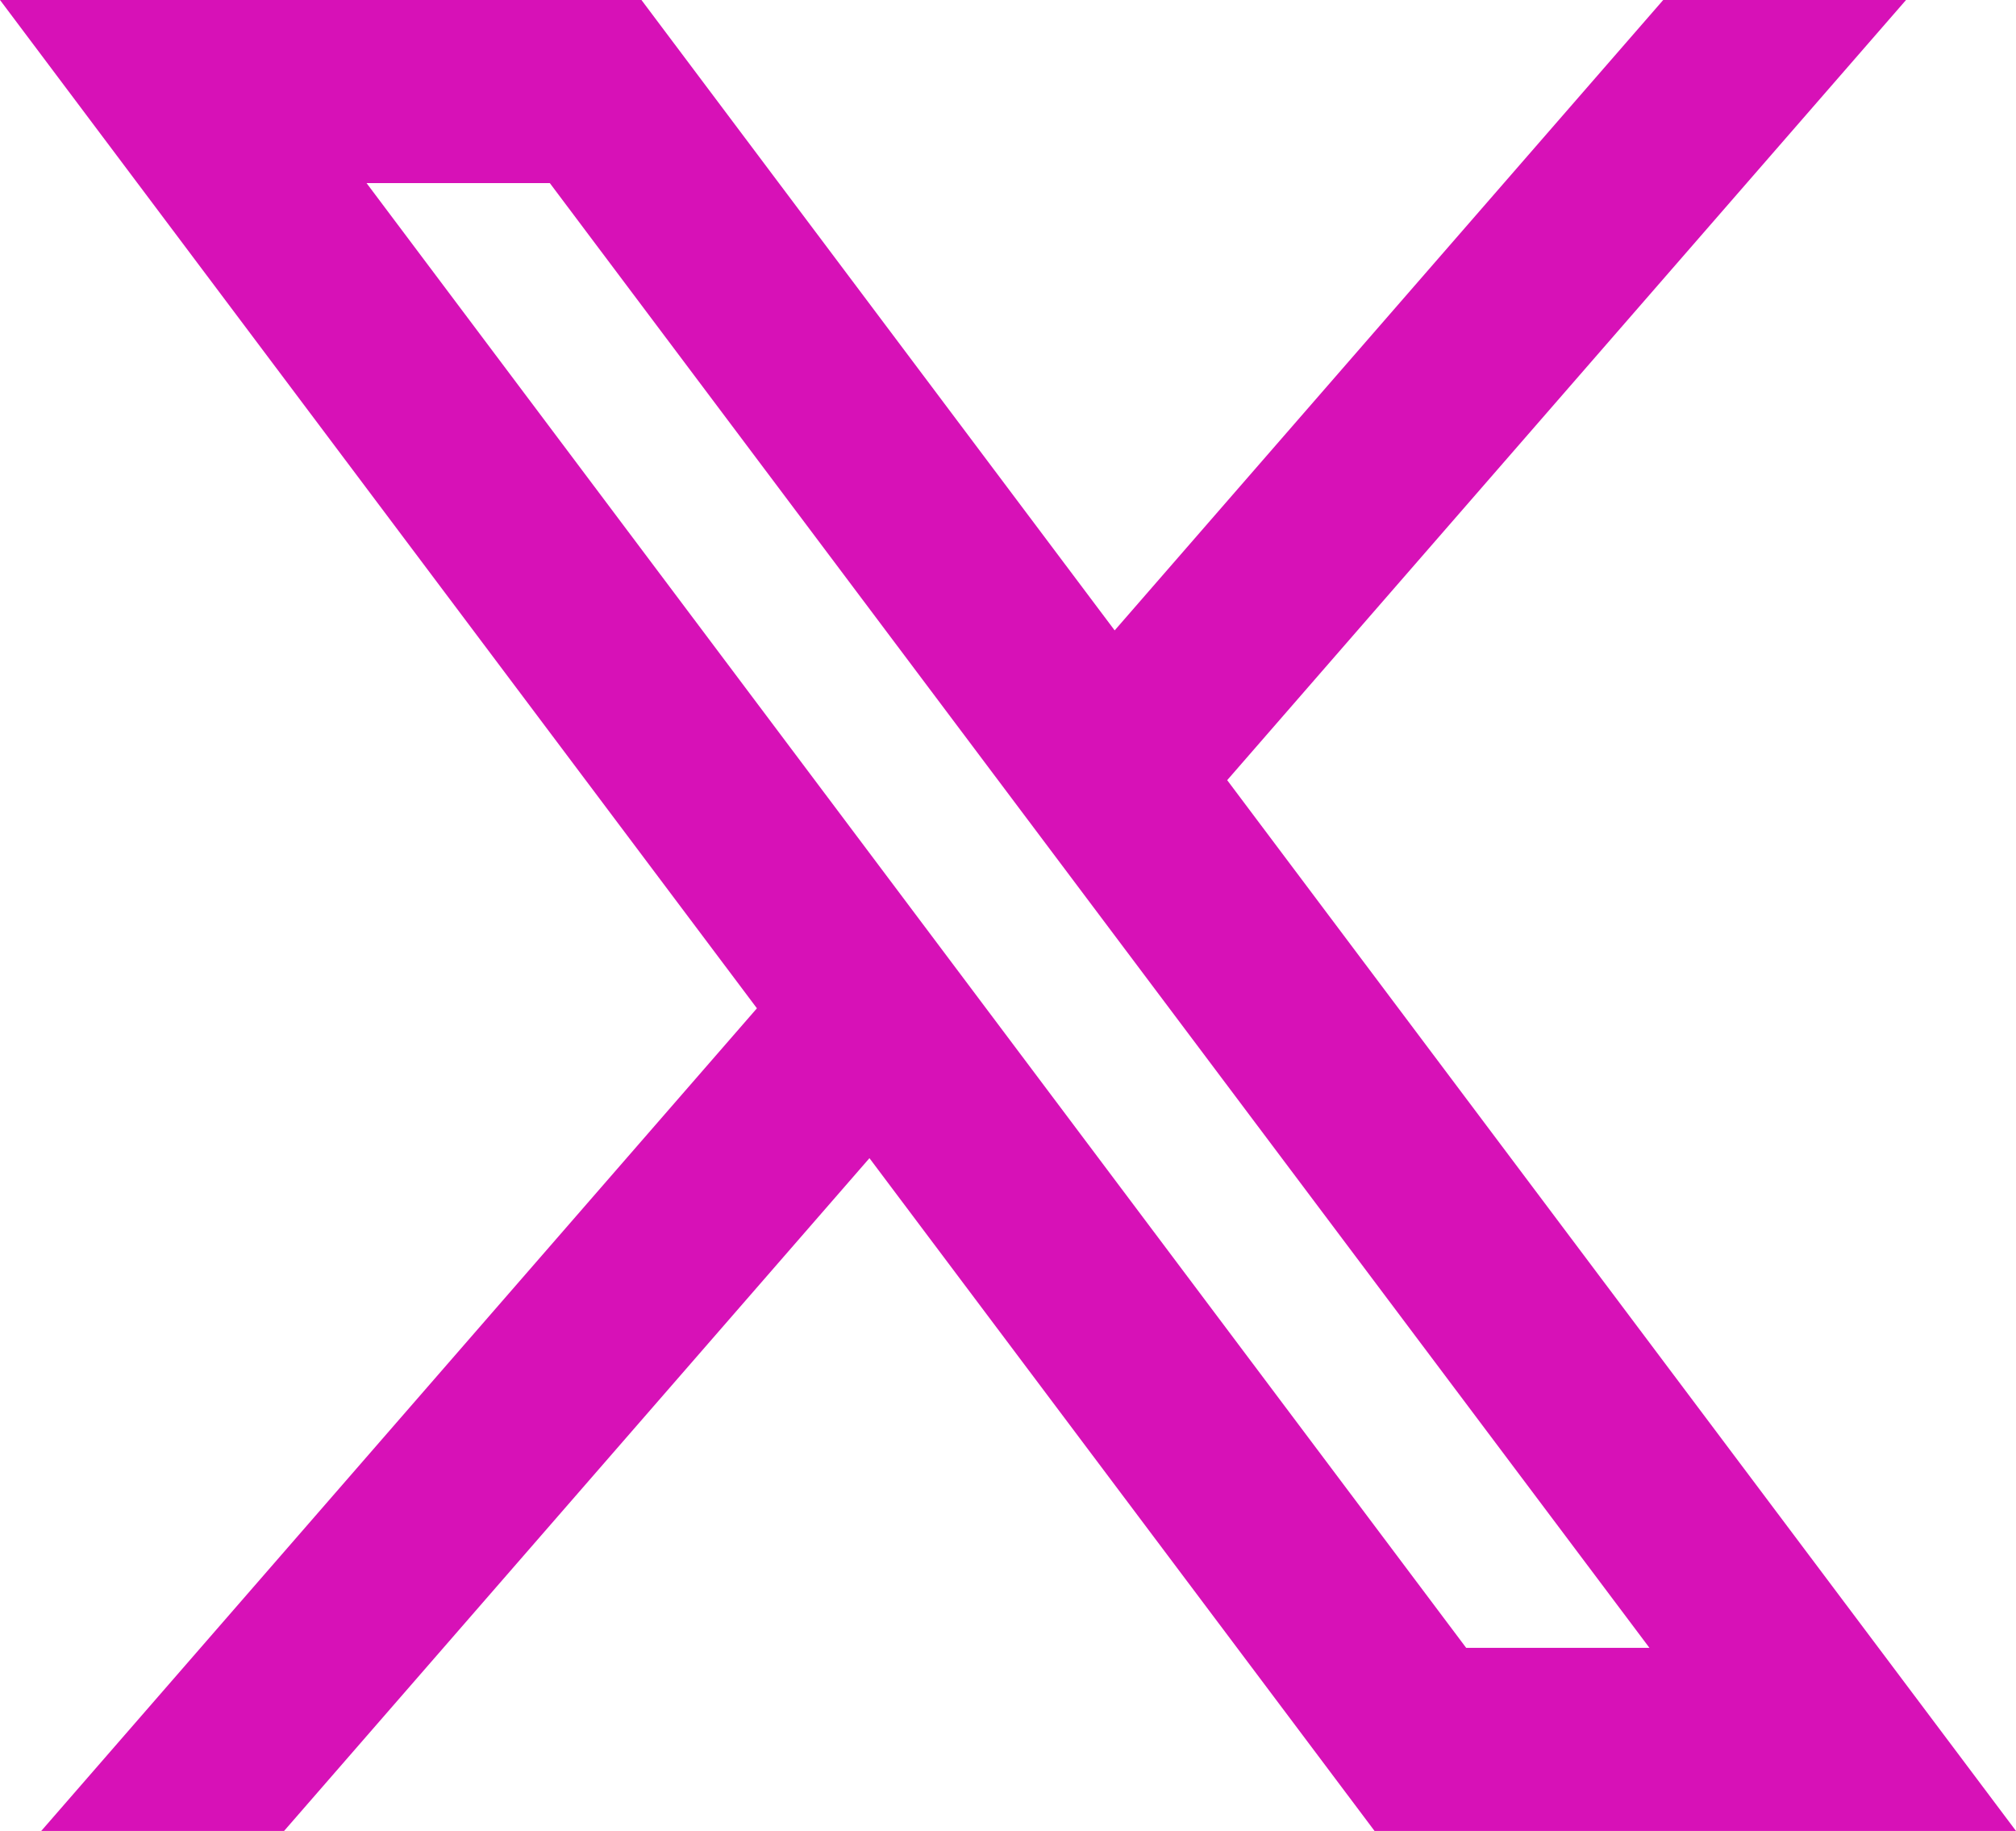
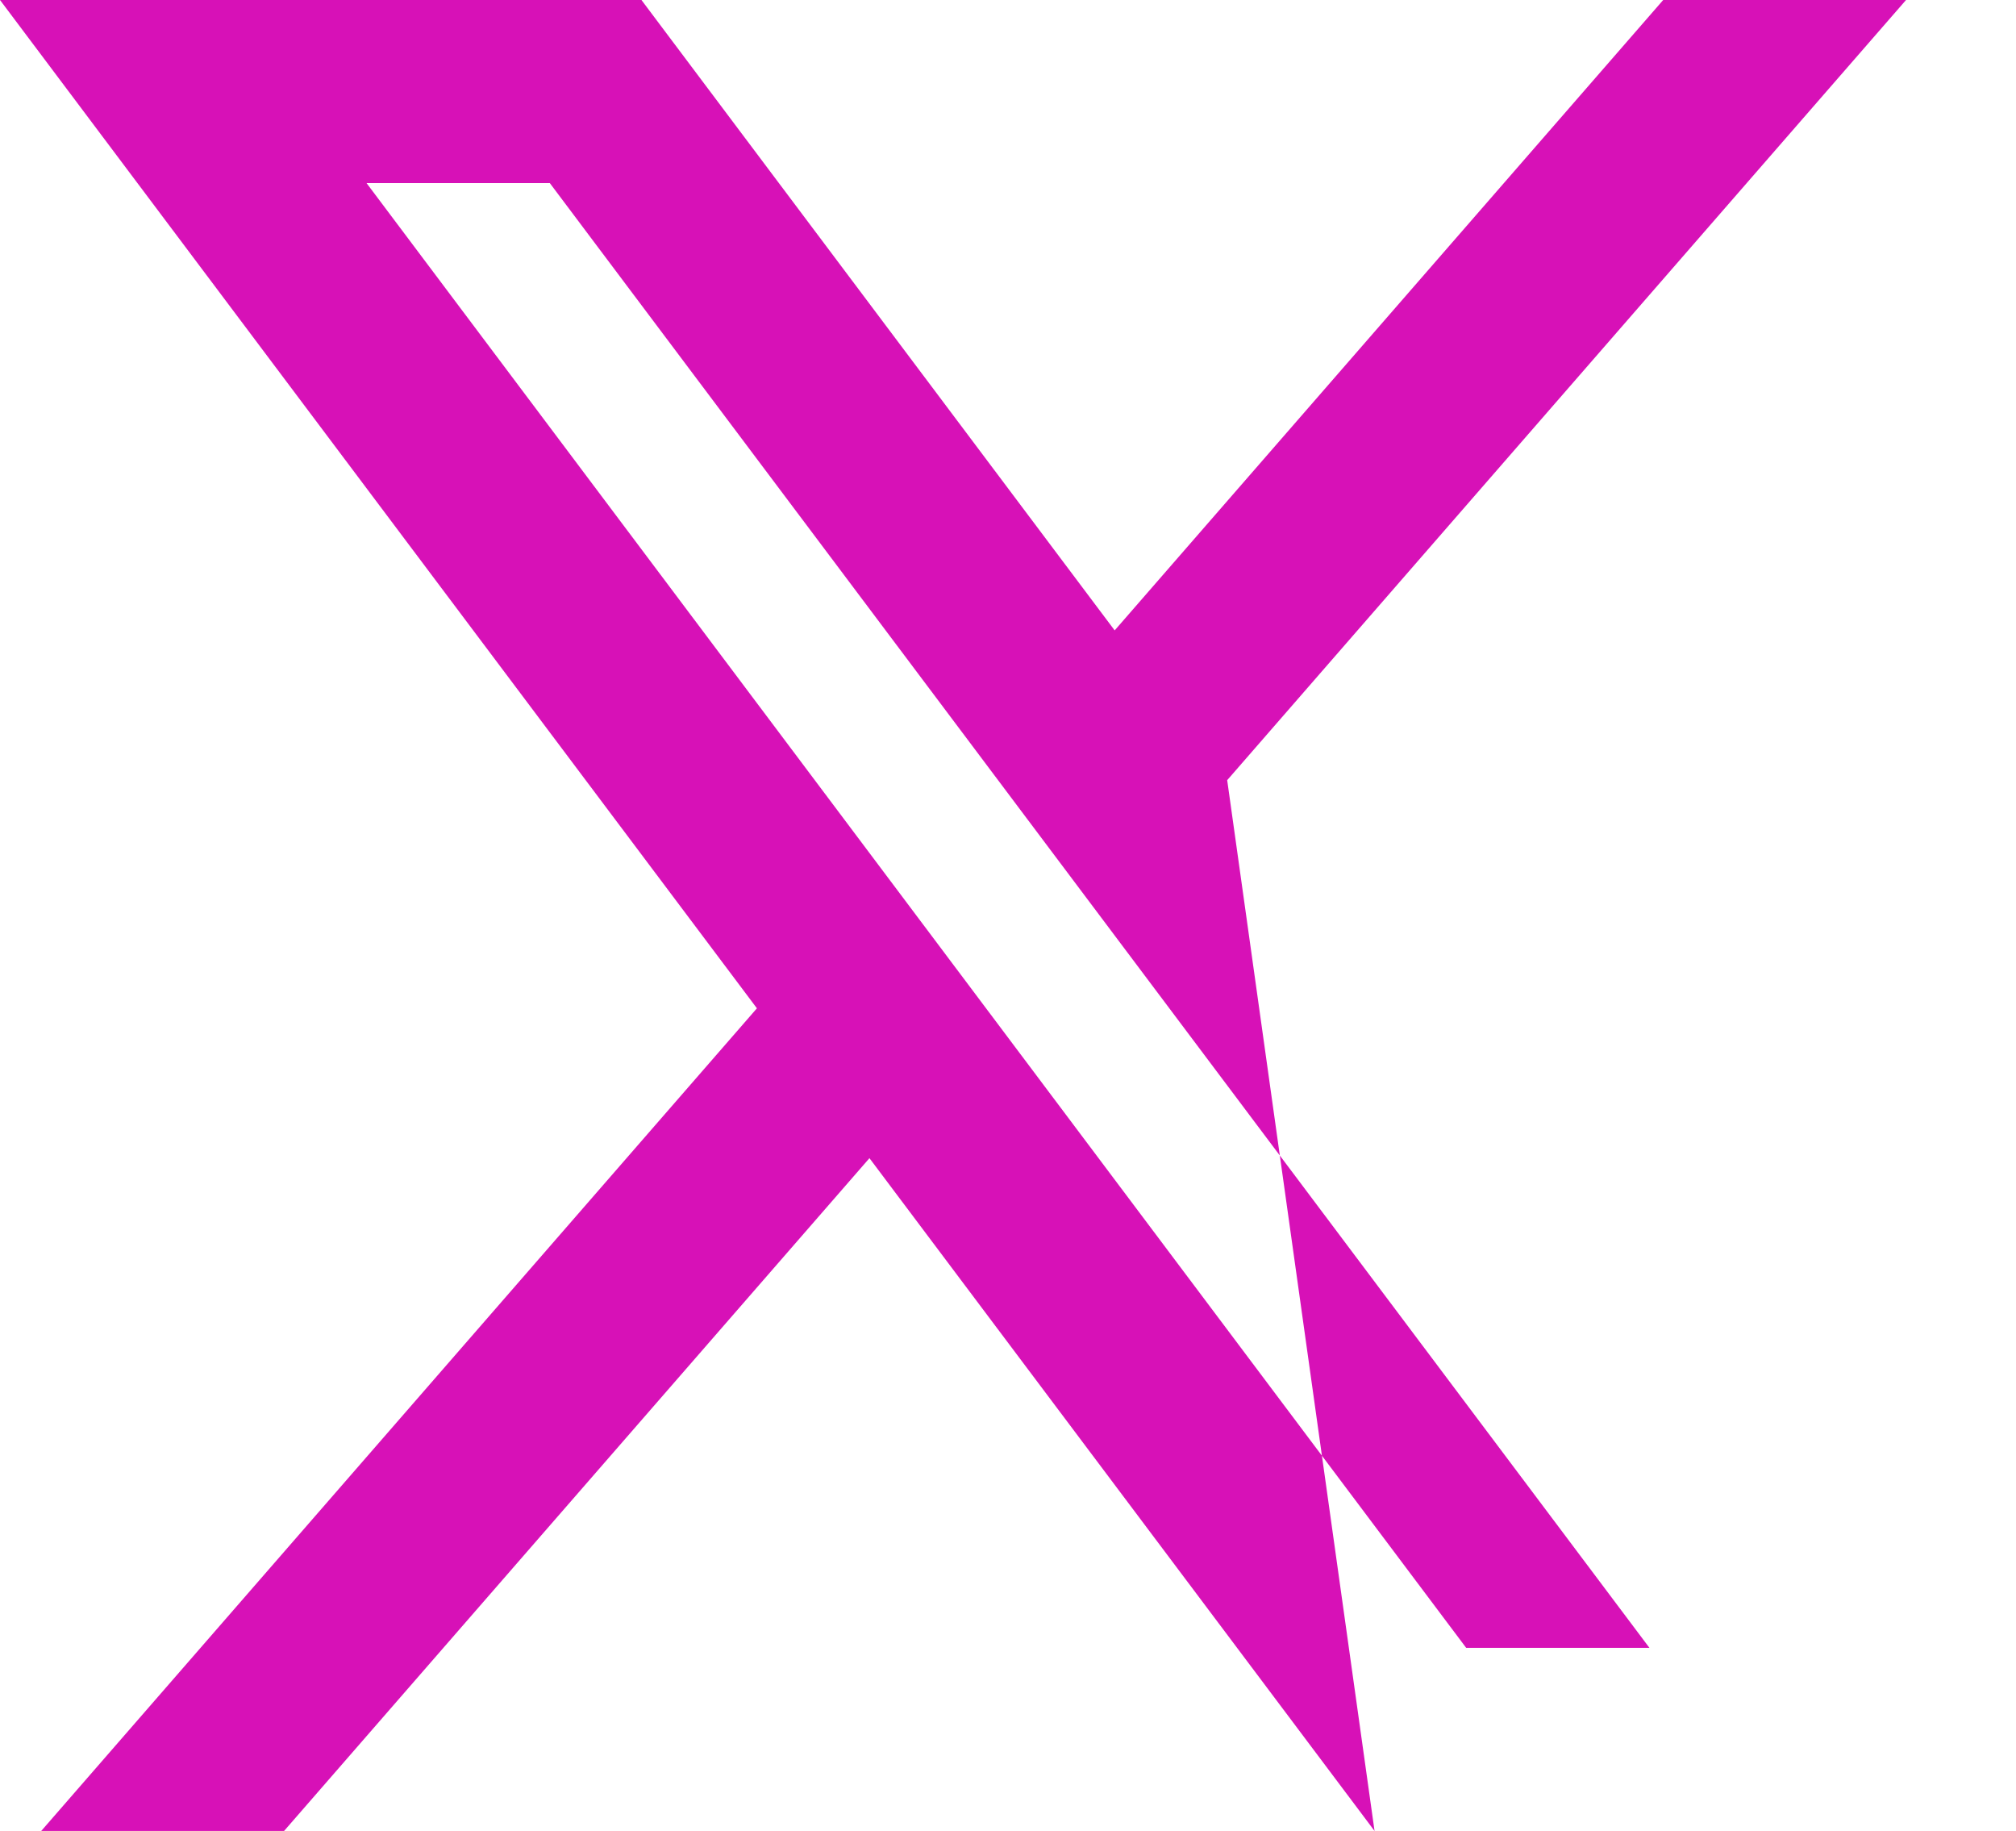
<svg xmlns="http://www.w3.org/2000/svg" width="978" height="888" viewBox="0 0 978 888" fill="none">
-   <path d="M311.182 0H0L367.195 489.022L20.005 888H137.809L421.785 561.704L666.818 888H978L595.335 378.377L924.655 0H806.85L540.745 305.738L311.182 0ZM711.273 799.2L177.818 88.8H266.727L800.182 799.2H711.273Z" fill="#D711B7" />
+   <path d="M311.182 0H0L367.195 489.022L20.005 888H137.809L421.785 561.704L666.818 888L595.335 378.377L924.655 0H806.85L540.745 305.738L311.182 0ZM711.273 799.2L177.818 88.8H266.727L800.182 799.2H711.273Z" fill="#D711B7" />
</svg>